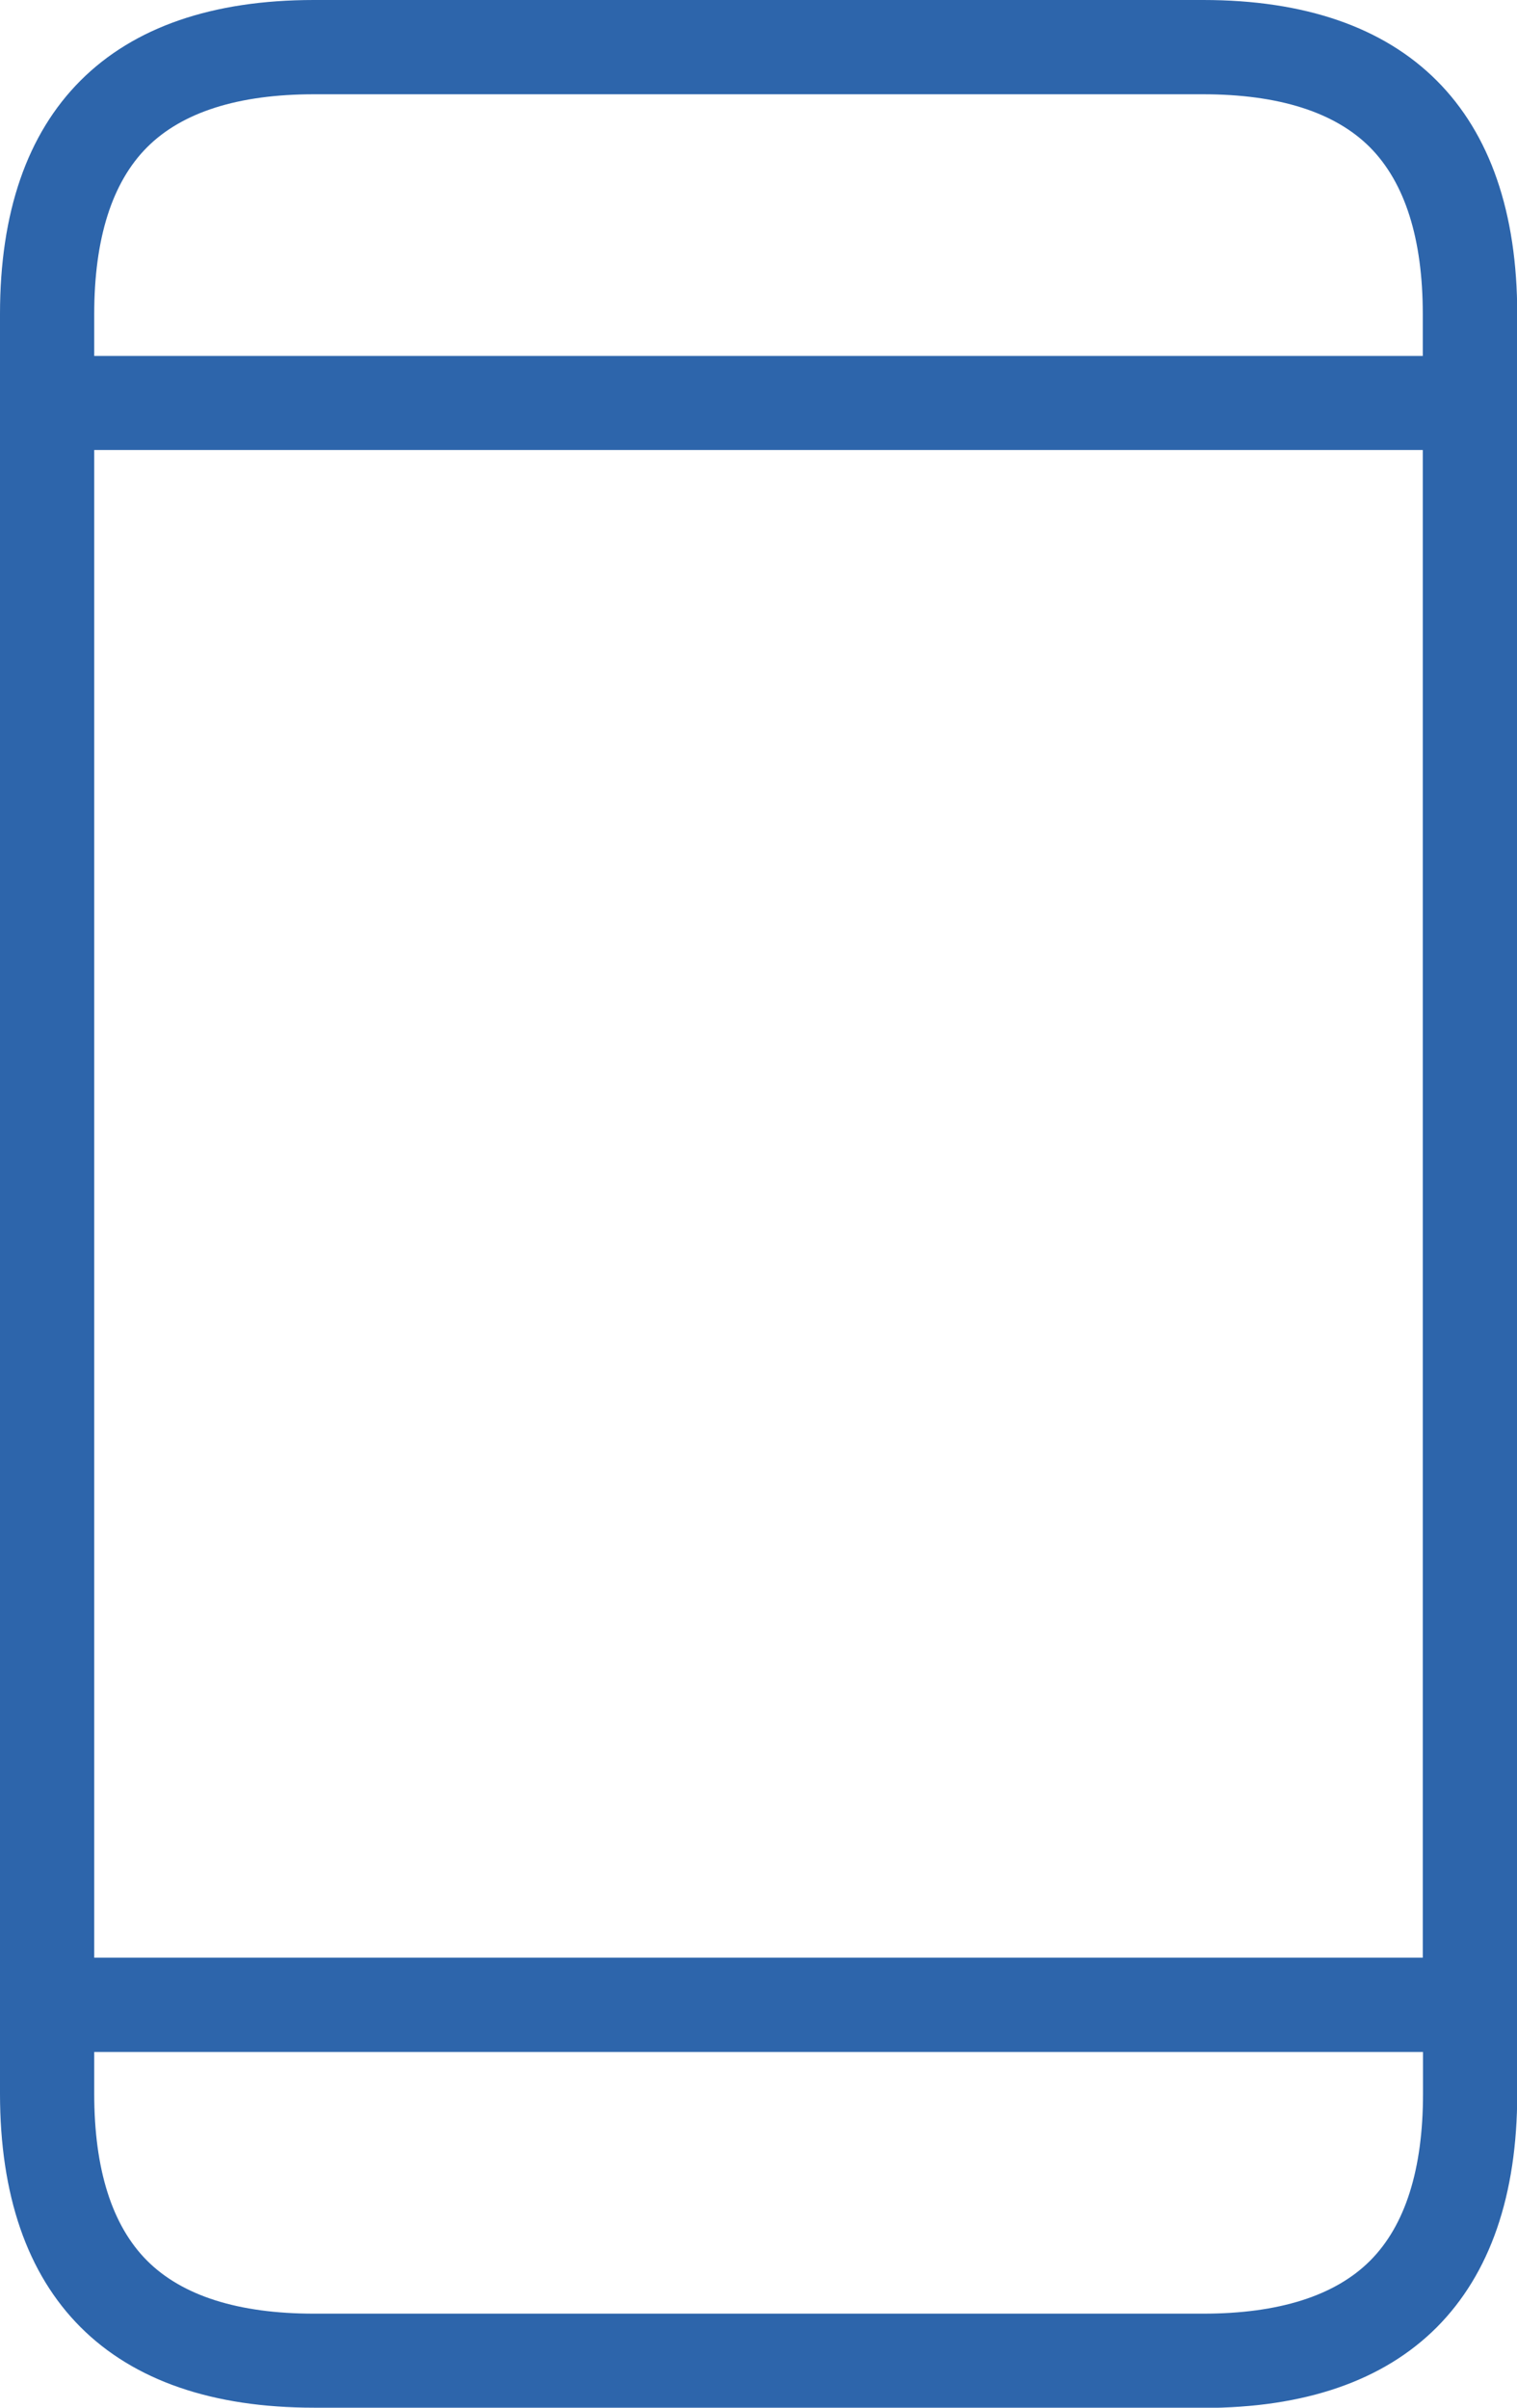
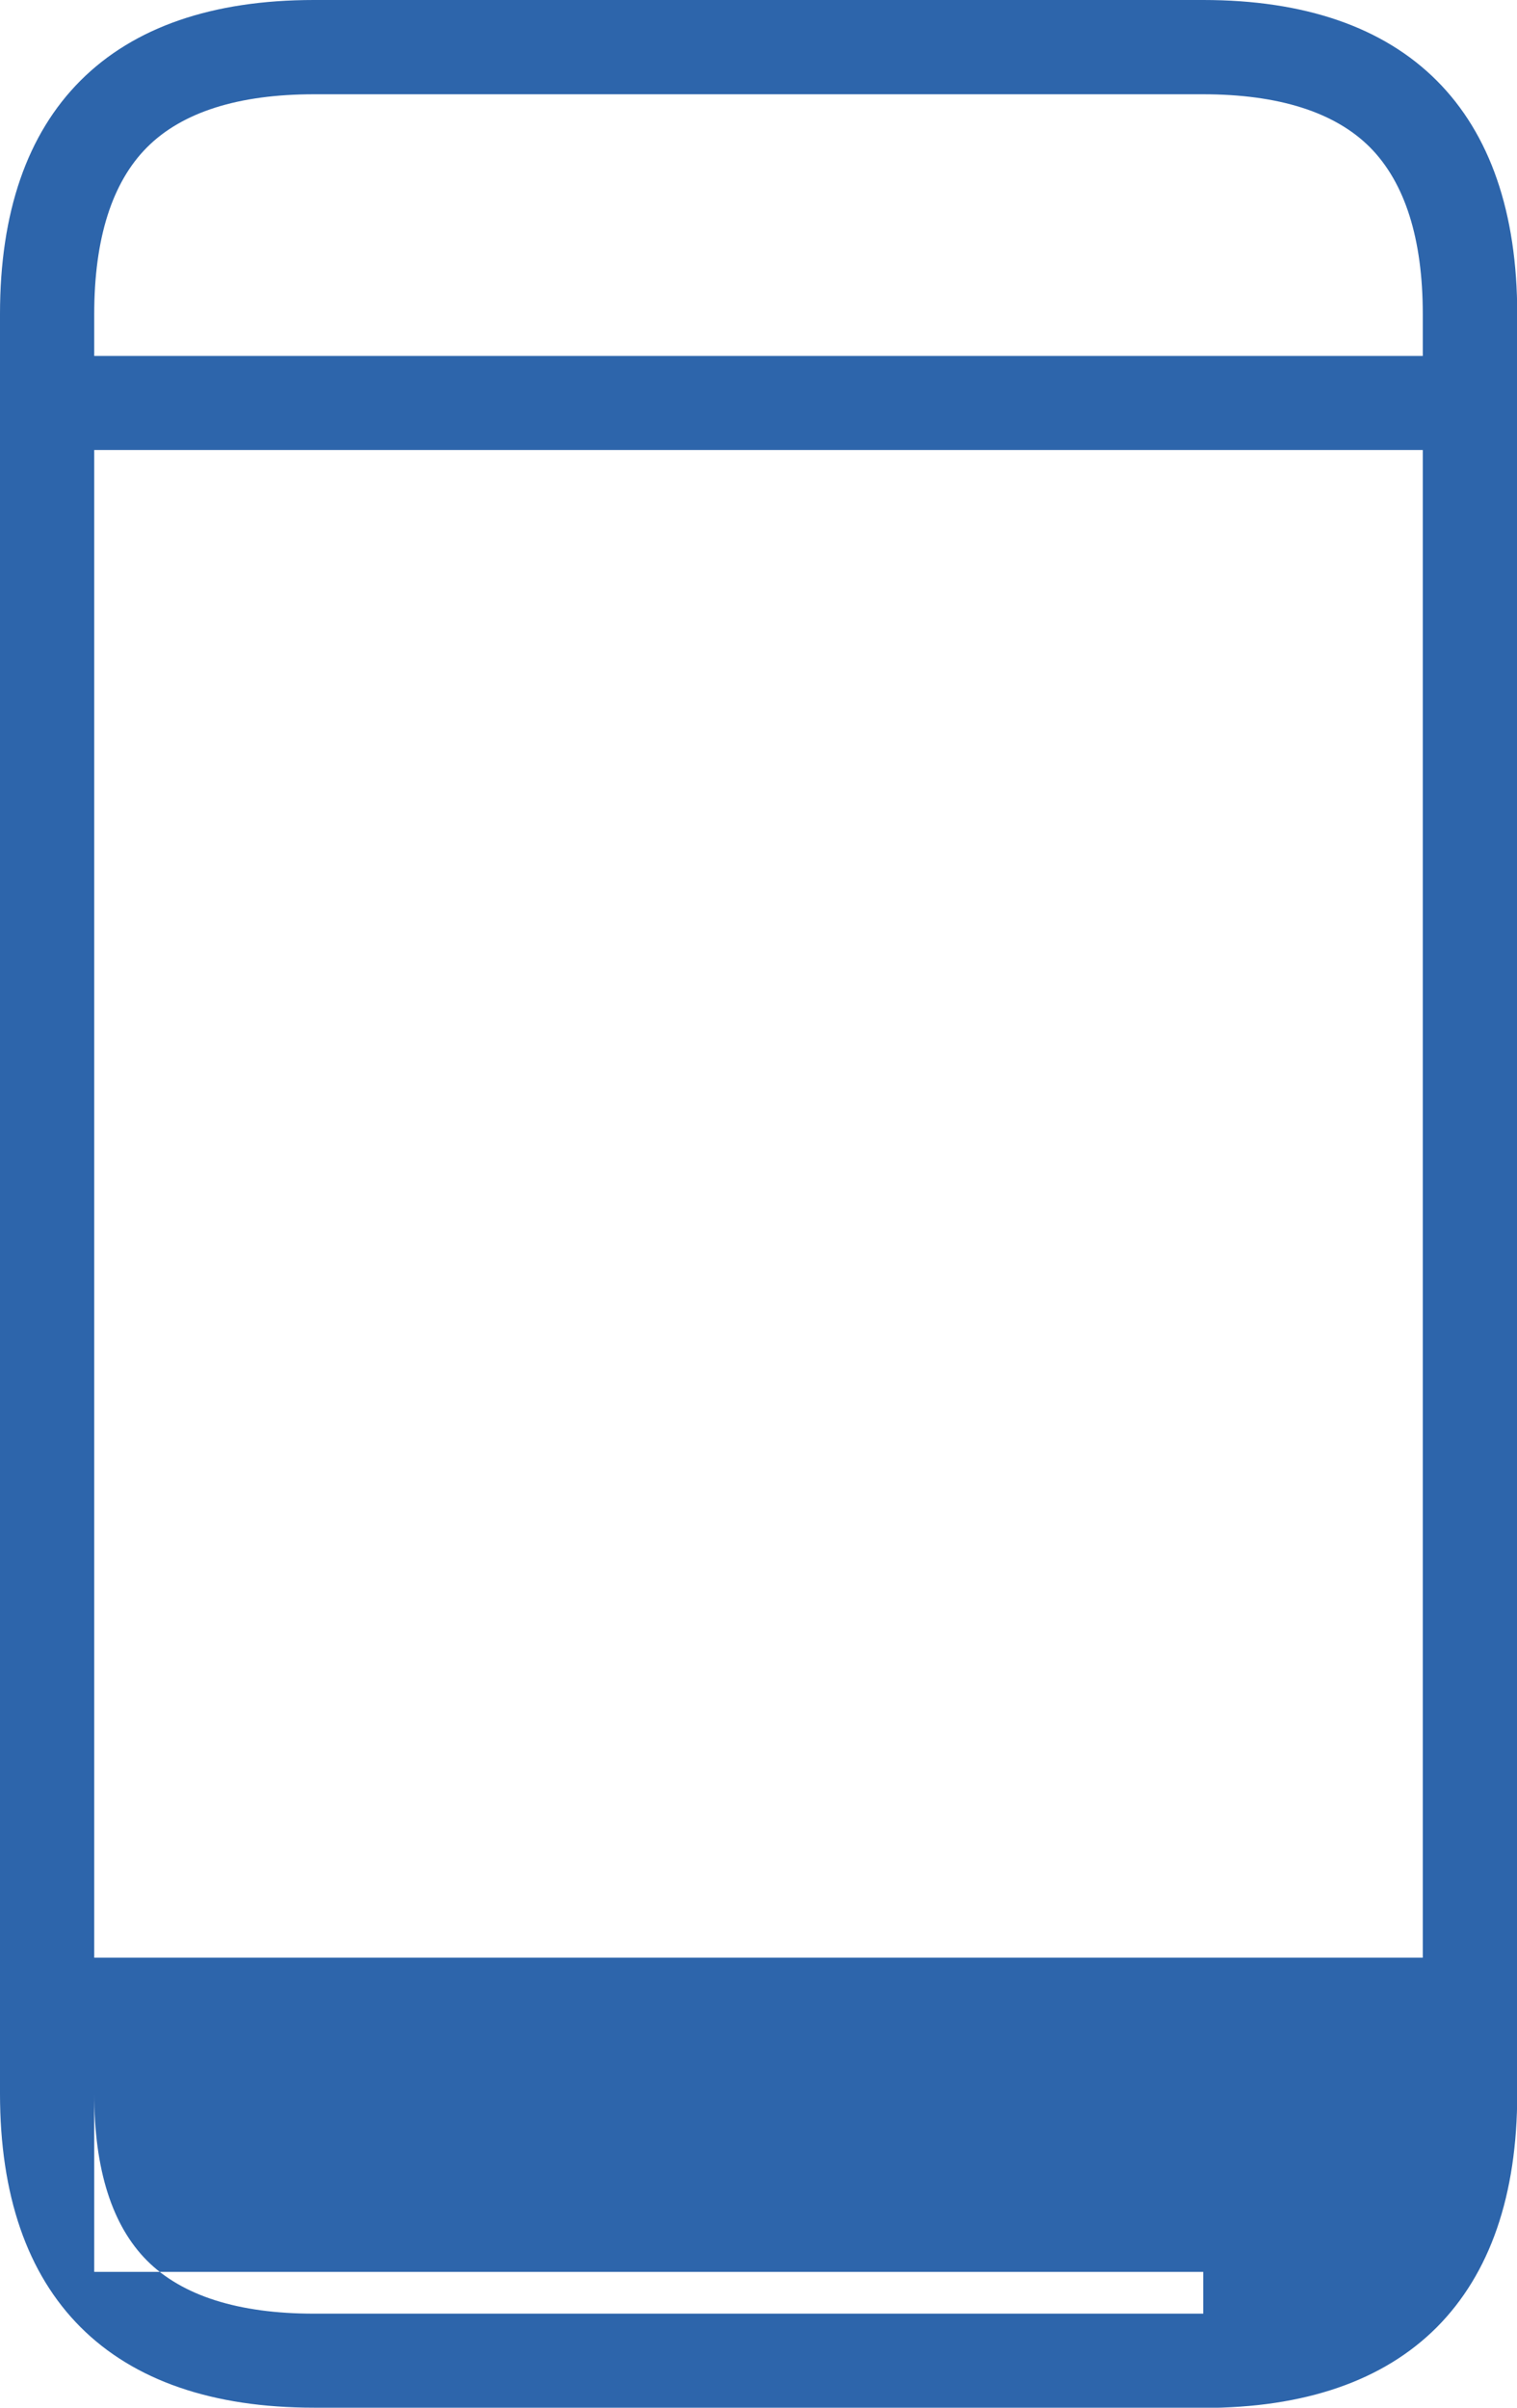
<svg xmlns="http://www.w3.org/2000/svg" id="Content" viewBox="0 0 65.37 103.69">
  <defs>
    <style>
      .cls-1 {
        fill: #2d65ab;
        fill-rule: evenodd;
      }
    </style>
  </defs>
-   <path class="cls-1" d="M13.53,103.69c-4.37,0-7.76-1.17-10.06-3.47-2.3-2.3-3.47-5.69-3.47-10.06V13.52C0,9.15,1.17,5.77,3.47,3.47,5.77,1.17,9.15,0,13.53,0h38.32c4.37,0,7.76,1.17,10.06,3.47,2.3,2.3,3.47,5.69,3.47,10.06v76.64c0,4.37-1.17,7.75-3.47,10.06-2.3,2.3-5.68,3.47-10.06,3.47H13.53ZM4.06,90.17c0,3.26.77,5.68,2.28,7.19,1.51,1.51,3.93,2.28,7.19,2.28h38.32c3.26,0,5.68-.77,7.19-2.28,1.51-1.51,2.28-3.93,2.28-7.19v-1.8H4.06v1.8ZM4.06,84.31h57.25V19.38H4.06v64.92ZM13.53,4.06c-3.26,0-5.68.77-7.19,2.28-1.51,1.51-2.28,3.93-2.28,7.19v1.8h57.25v-1.8c0-3.25-.77-5.67-2.28-7.19-1.51-1.51-3.93-2.28-7.19-2.28H13.53Z" />
+   <path class="cls-1" d="M13.53,103.69c-4.37,0-7.76-1.17-10.06-3.47-2.3-2.3-3.47-5.69-3.47-10.06V13.52C0,9.15,1.17,5.77,3.47,3.47,5.77,1.17,9.15,0,13.53,0h38.32c4.37,0,7.76,1.17,10.06,3.47,2.3,2.3,3.47,5.69,3.47,10.06v76.64c0,4.37-1.17,7.75-3.47,10.06-2.3,2.3-5.68,3.47-10.06,3.47H13.53ZM4.06,90.17c0,3.26.77,5.68,2.28,7.19,1.51,1.51,3.93,2.28,7.19,2.28h38.32v-1.8H4.06v1.8ZM4.06,84.31h57.25V19.38H4.06v64.92ZM13.53,4.06c-3.26,0-5.68.77-7.19,2.28-1.51,1.51-2.28,3.93-2.28,7.19v1.8h57.25v-1.8c0-3.25-.77-5.67-2.28-7.19-1.51-1.51-3.93-2.28-7.19-2.28H13.53Z" />
</svg>